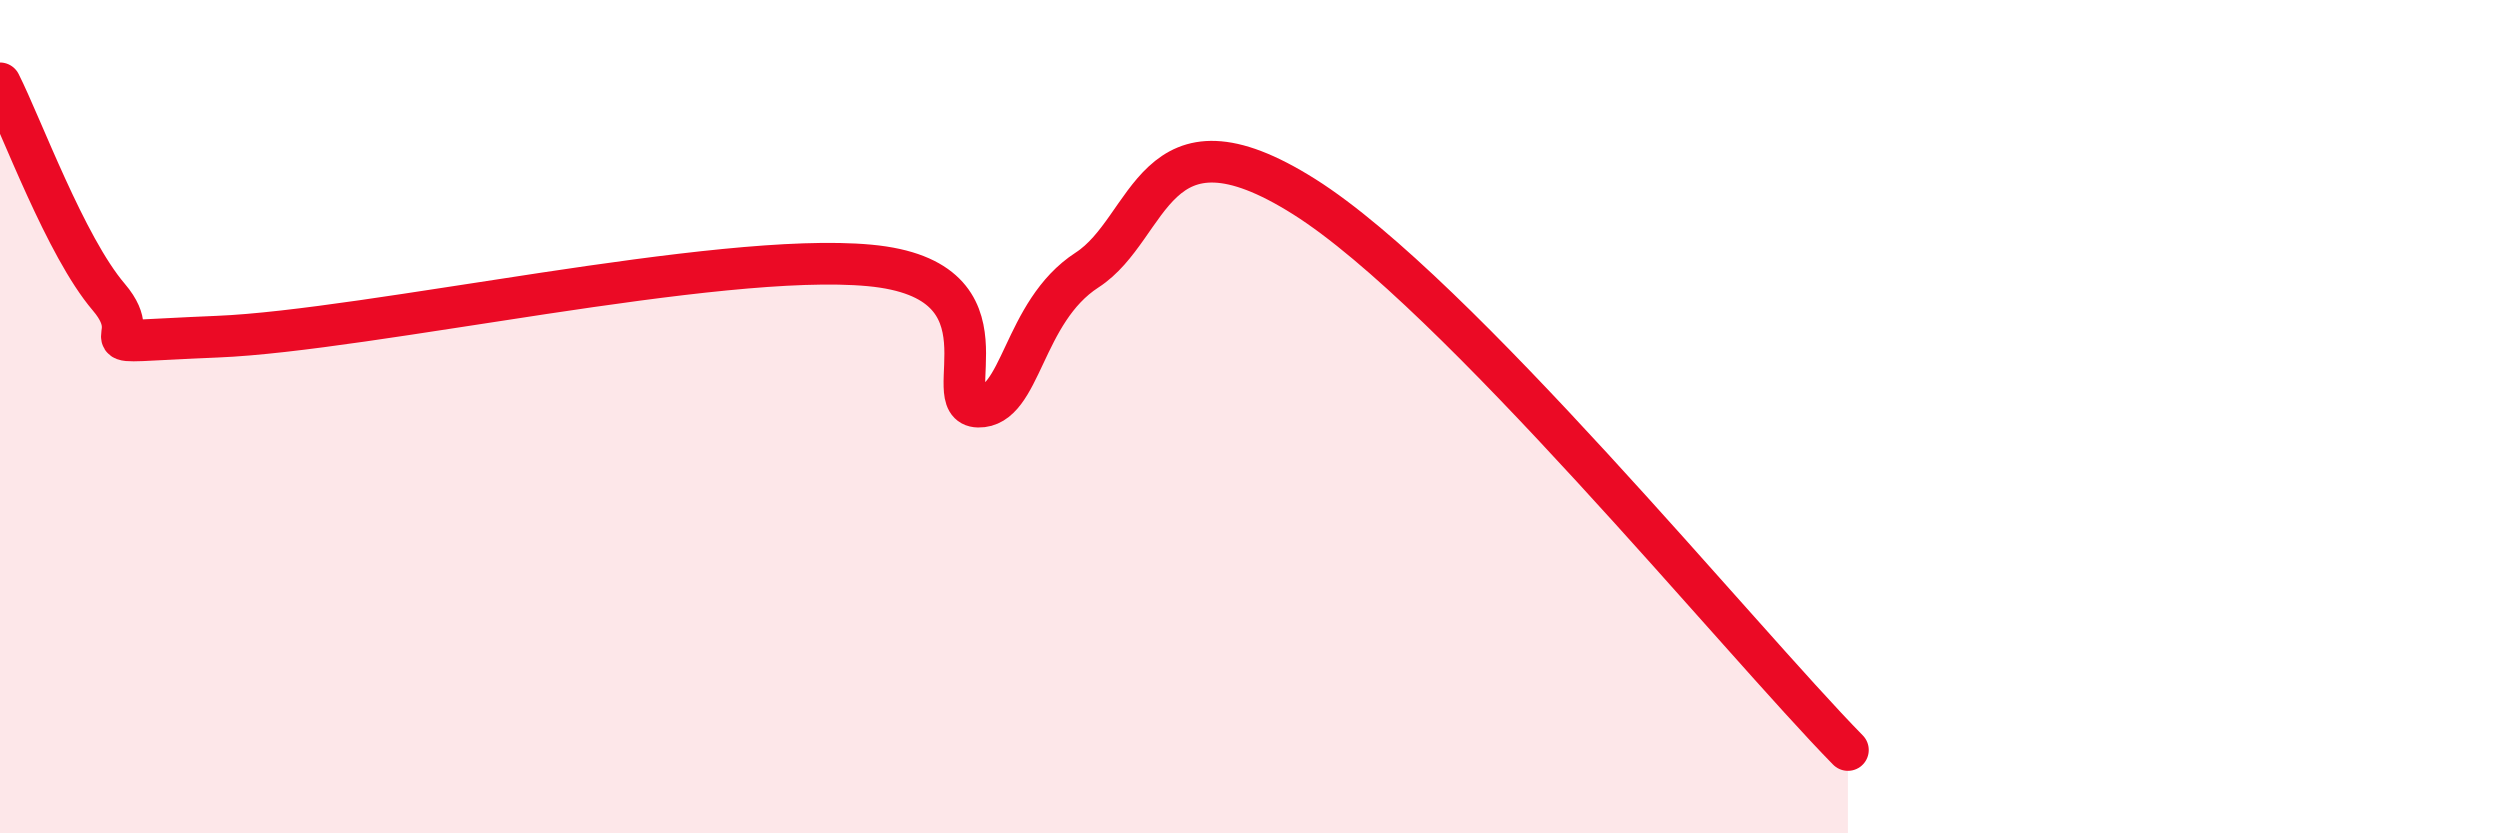
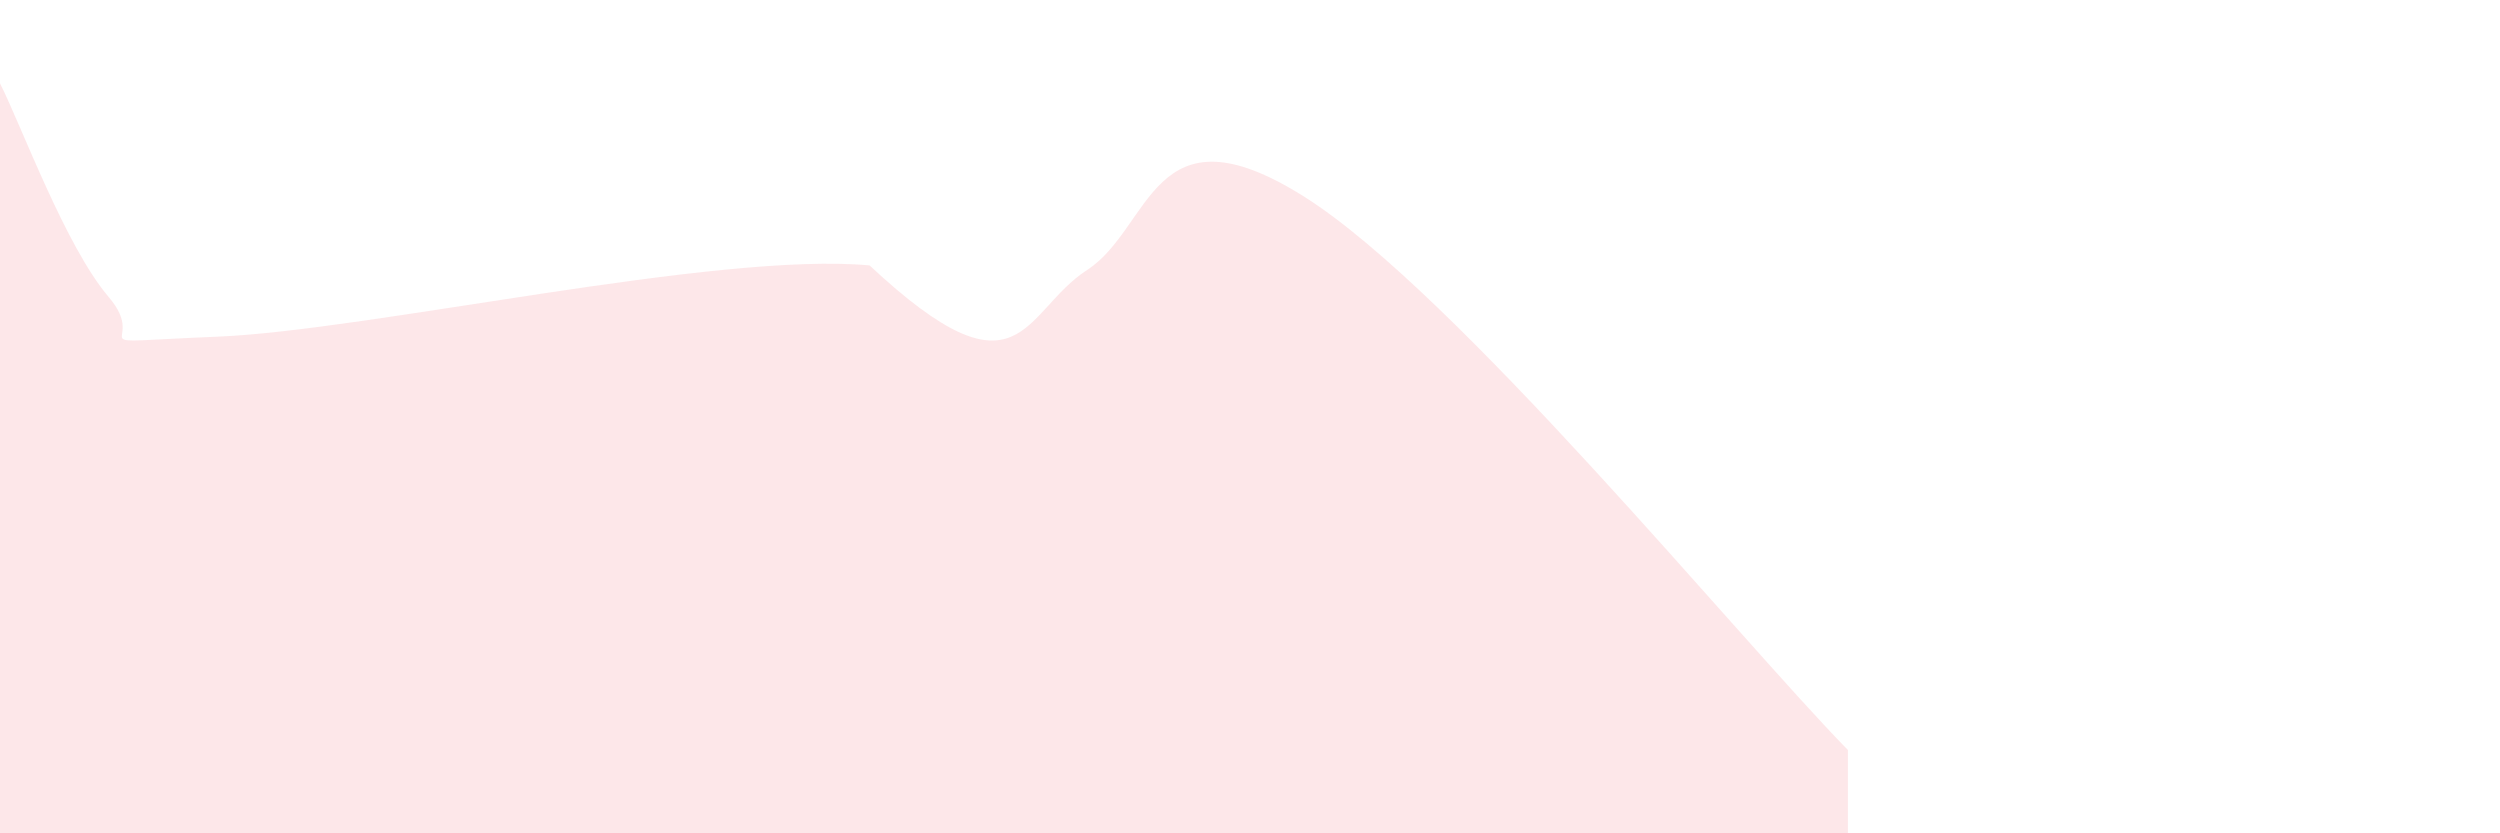
<svg xmlns="http://www.w3.org/2000/svg" width="60" height="20" viewBox="0 0 60 20">
-   <path d="M 0,2 C 0.52,3.03 1.57,5.91 2.61,7.13 C 3.65,8.35 1.57,8.23 5.22,8.08 C 8.87,7.93 17.22,6.03 20.87,6.37 C 24.52,6.71 22.44,9.74 23.48,9.76 C 24.52,9.78 24.53,7.49 26.09,6.48 C 27.65,5.47 27.65,2.42 31.3,4.72 C 34.95,7.02 41.74,15.34 44.35,18L44.35 20L0 20Z" fill="#EB0A25" opacity="0.1" stroke-linecap="round" stroke-linejoin="round" />
-   <path d="M 0,2 C 0.52,3.03 1.57,5.91 2.61,7.13 C 3.65,8.35 1.57,8.23 5.22,8.08 C 8.87,7.93 17.22,6.03 20.87,6.37 C 24.52,6.71 22.44,9.74 23.48,9.76 C 24.52,9.78 24.53,7.49 26.09,6.48 C 27.65,5.47 27.65,2.42 31.3,4.72 C 34.95,7.02 41.74,15.34 44.35,18" stroke="#EB0A25" stroke-width="1" fill="none" stroke-linecap="round" stroke-linejoin="round" />
+   <path d="M 0,2 C 0.52,3.03 1.57,5.91 2.61,7.13 C 3.65,8.35 1.57,8.23 5.22,8.08 C 8.87,7.93 17.22,6.03 20.87,6.37 C 24.52,9.78 24.53,7.49 26.09,6.48 C 27.65,5.47 27.65,2.42 31.3,4.72 C 34.95,7.02 41.74,15.34 44.35,18L44.35 20L0 20Z" fill="#EB0A25" opacity="0.1" stroke-linecap="round" stroke-linejoin="round" />
</svg>